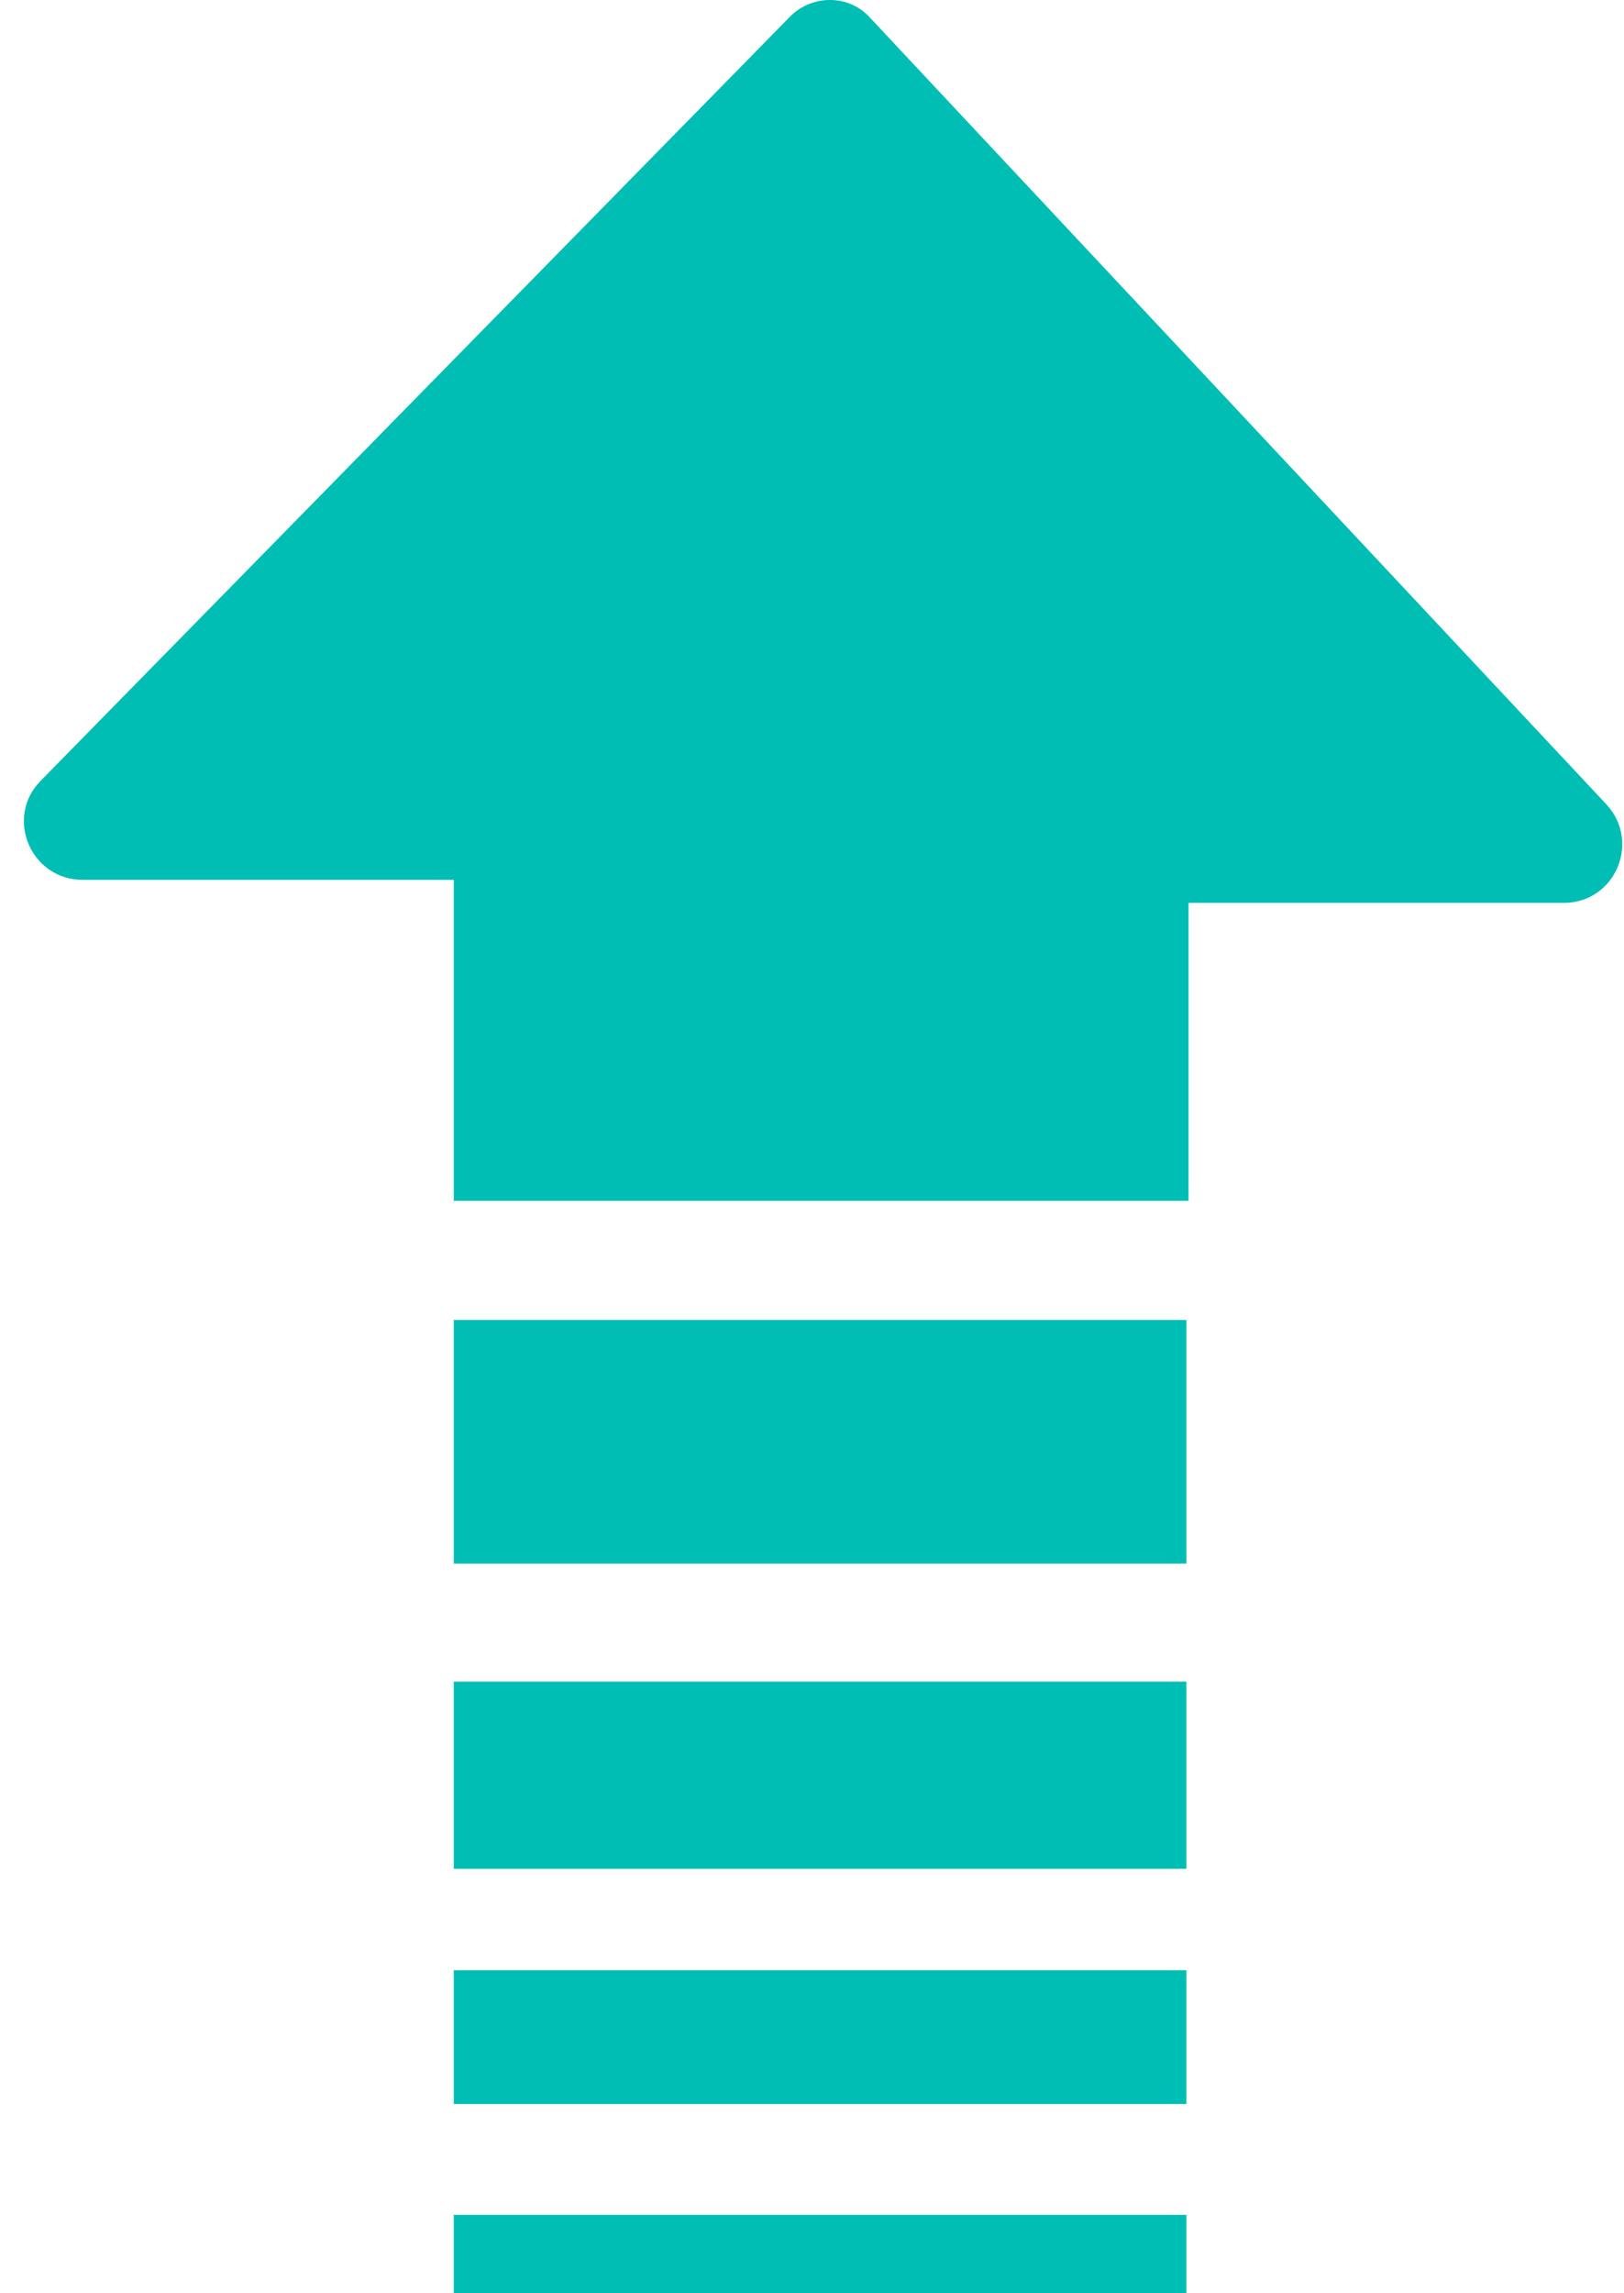
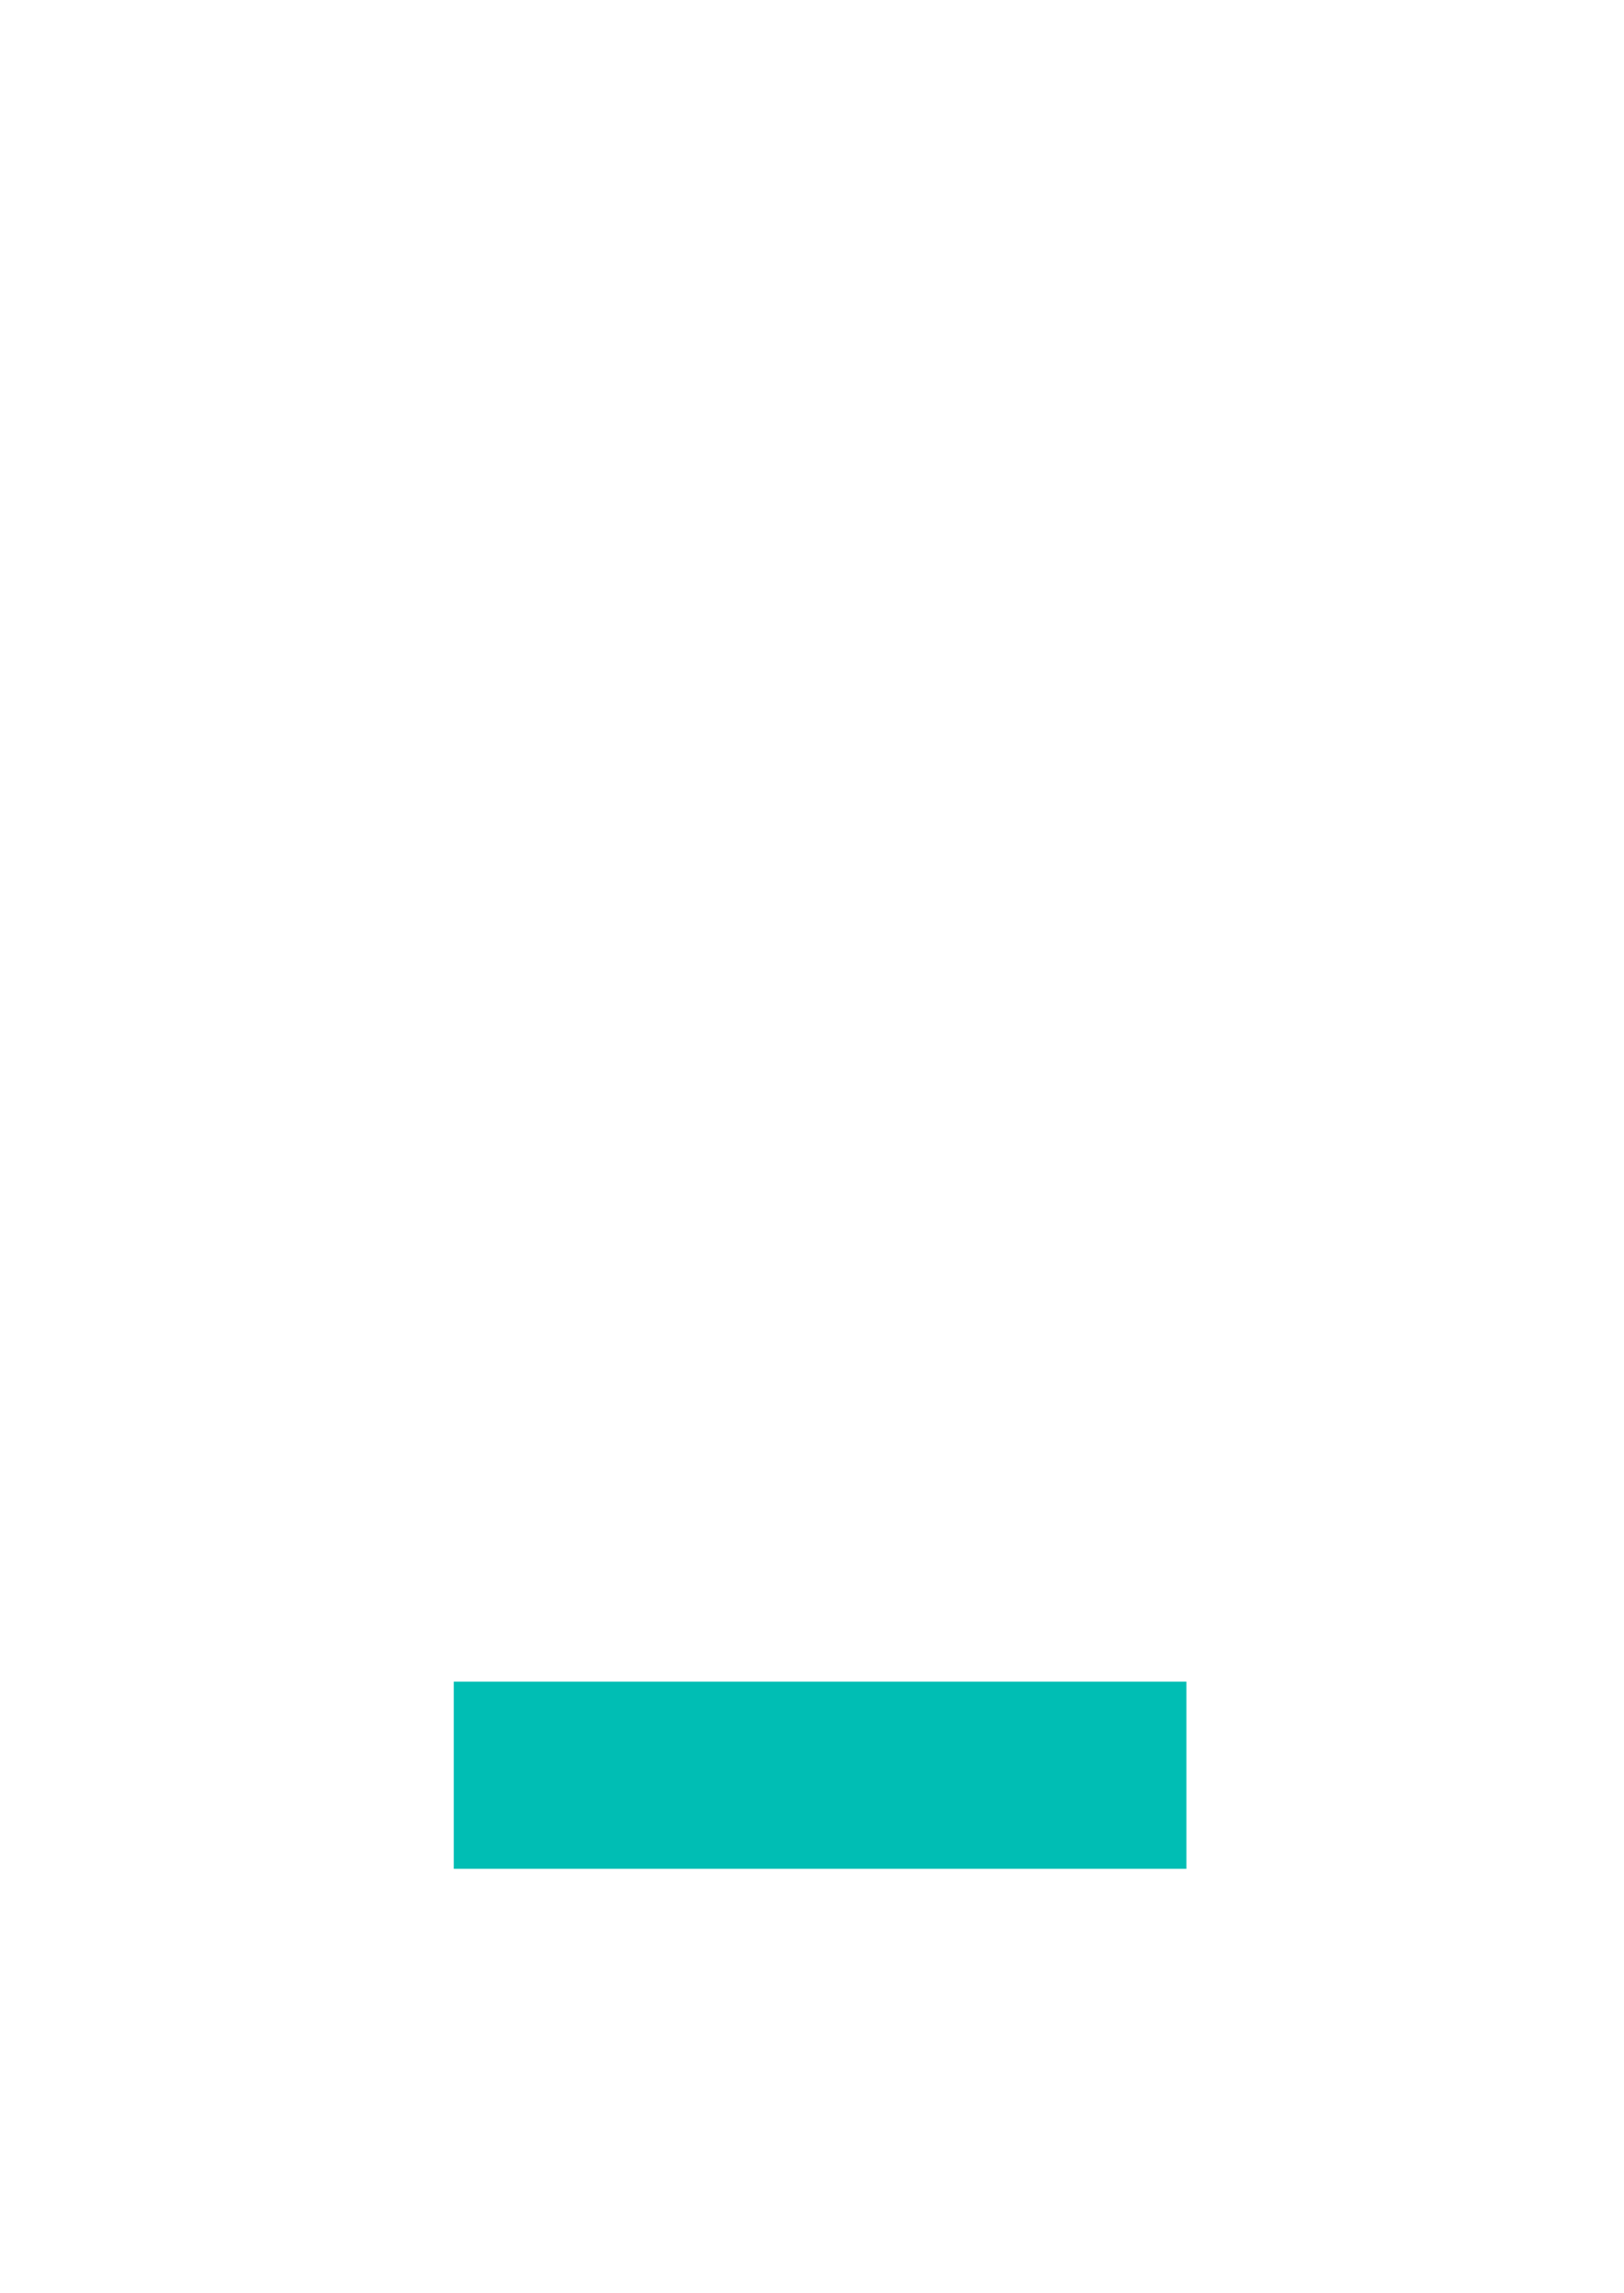
<svg xmlns="http://www.w3.org/2000/svg" width="34" height="48" viewBox="0 0 34 48" fill="none">
-   <path d="M1.732 18.416H9.5V25.134H24.883V18.898H32.738C33.811 18.898 34.358 17.628 33.636 16.841L18.209 0.364C17.771 -0.118 17.006 -0.118 16.546 0.342L0.857 16.337C0.091 17.103 0.638 18.416 1.732 18.416Z" fill="#00BEB4" />
-   <path d="M24.839 27.628H9.5V32.727H24.839V27.628Z" fill="#00BEB4" />
  <path d="M24.839 35.199H9.5V39.116H24.839V35.199Z" fill="#00BEB4" />
-   <path d="M24.839 41.239H9.5V44.039H24.839V41.239Z" fill="#00BEB4" />
-   <path d="M24.839 46.359H9.5V48H24.839V46.359Z" fill="#00BEB4" />
</svg>